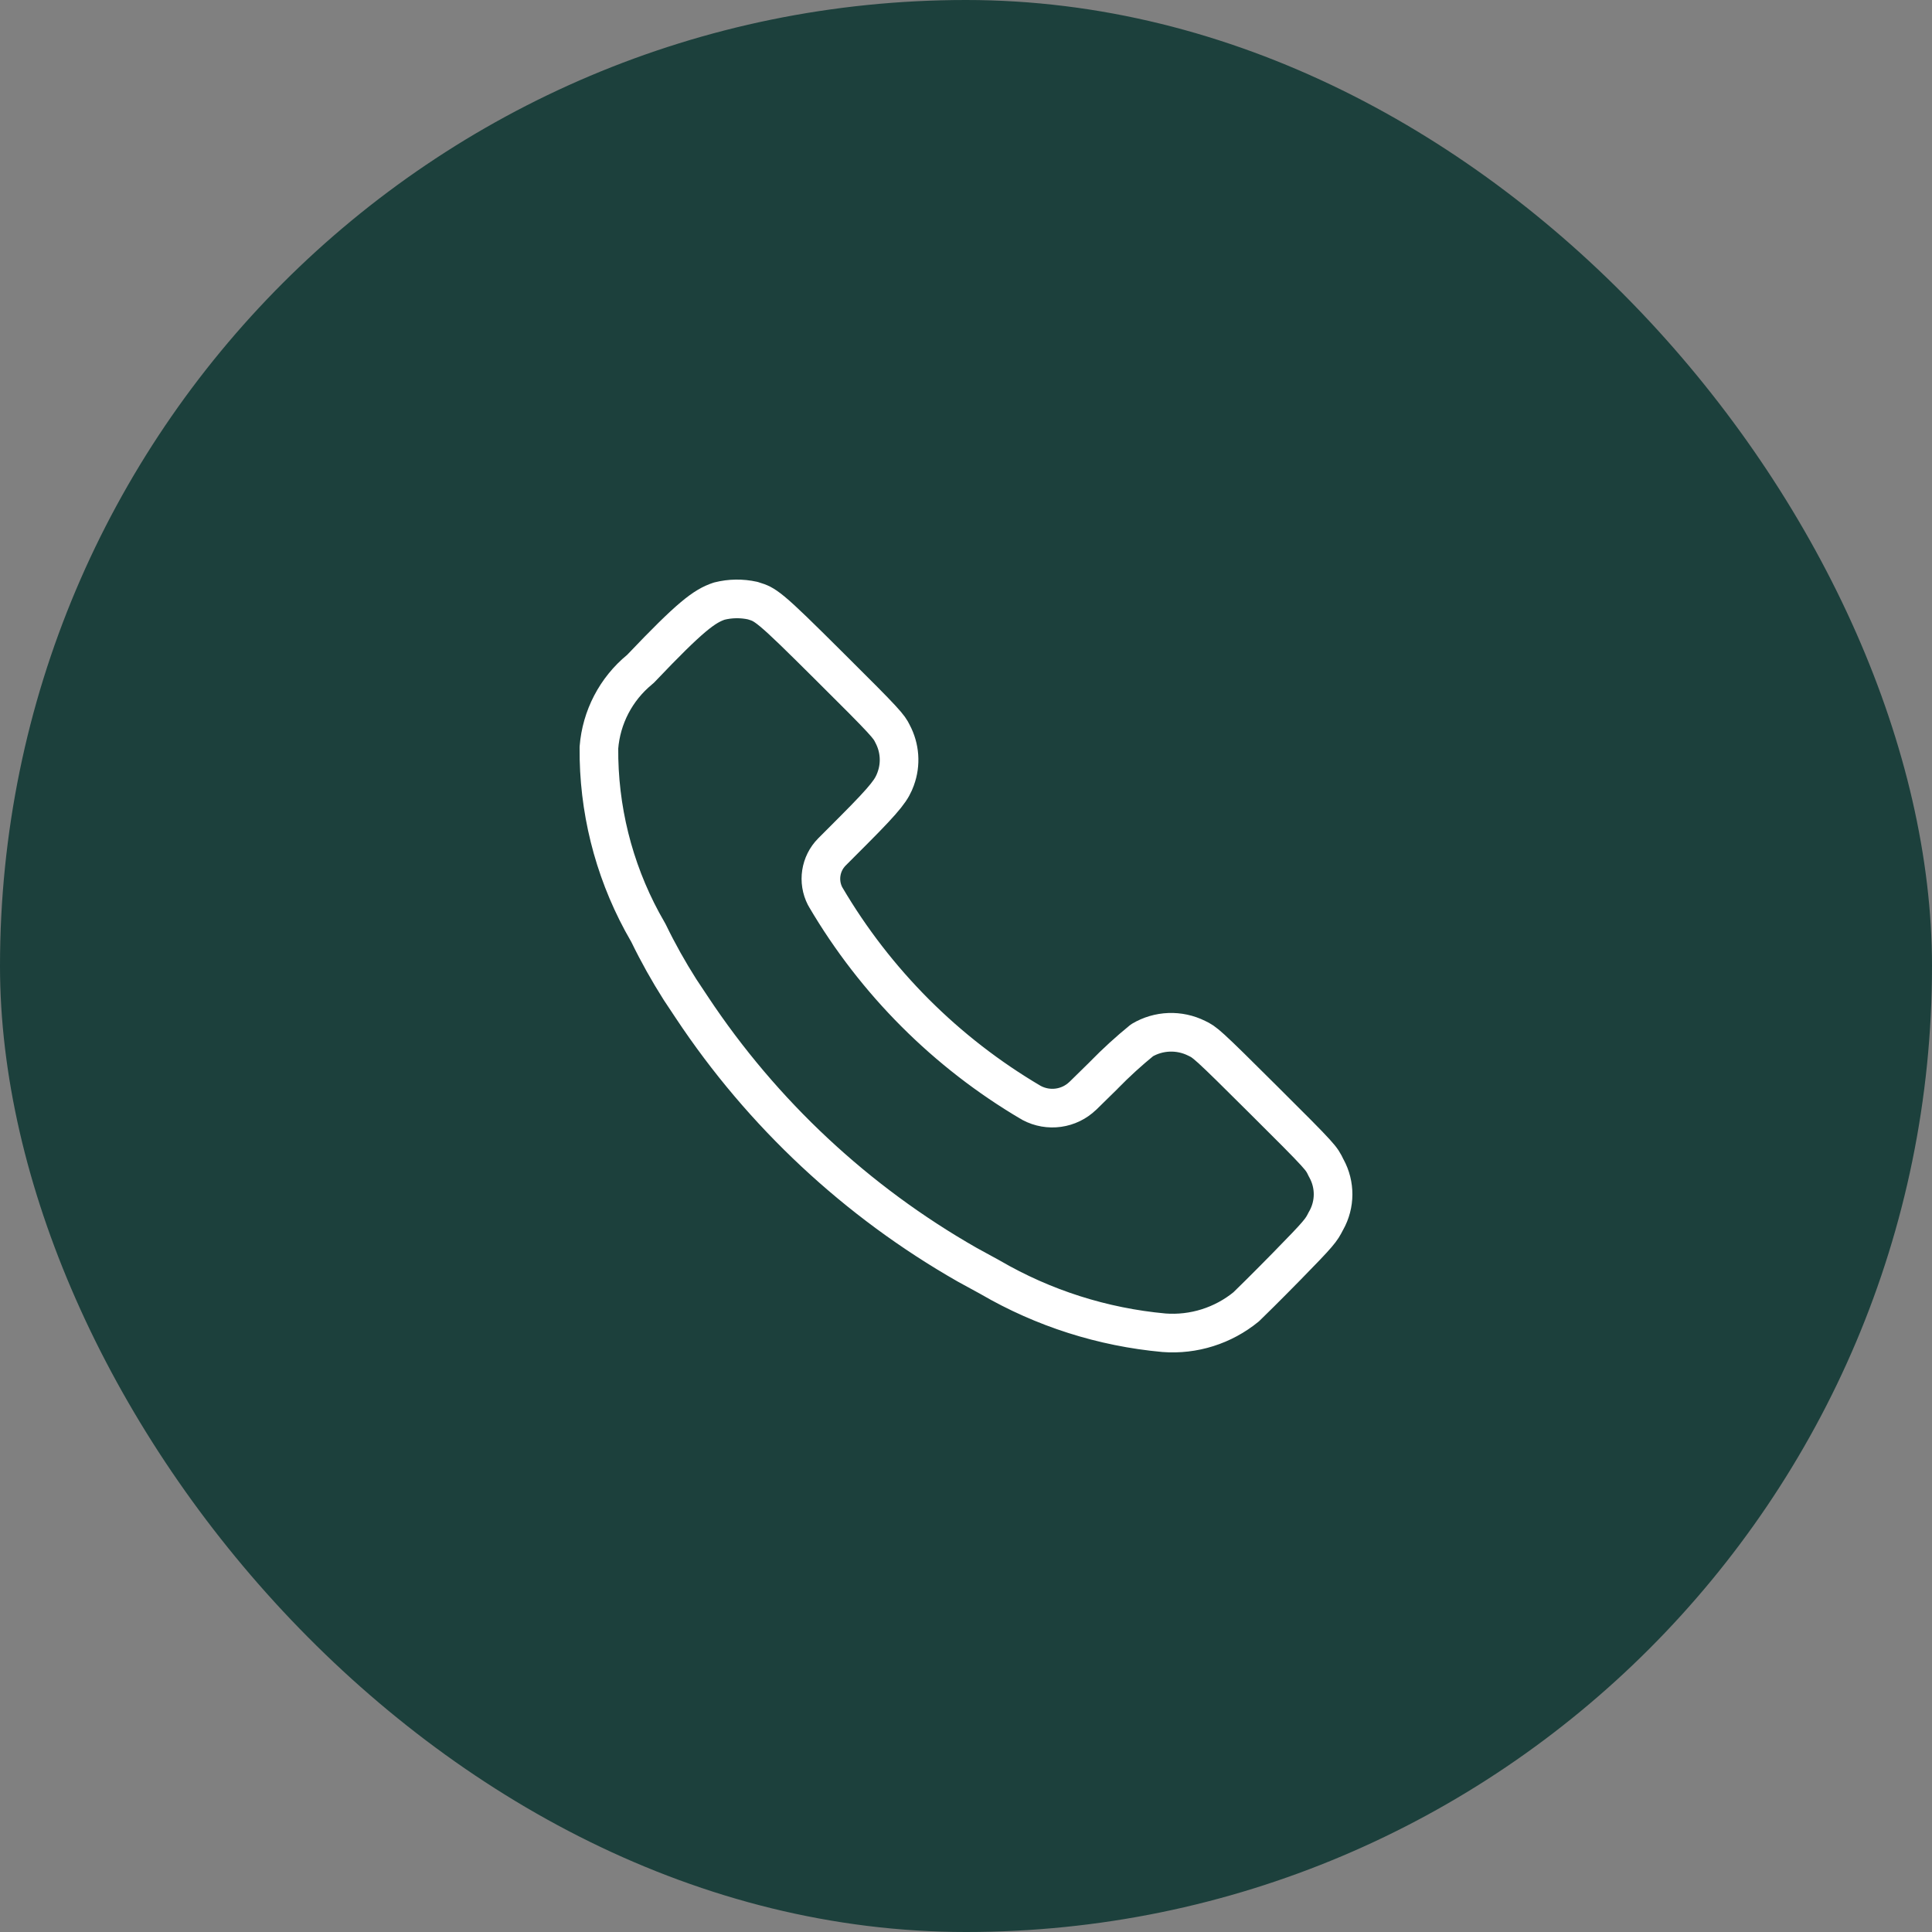
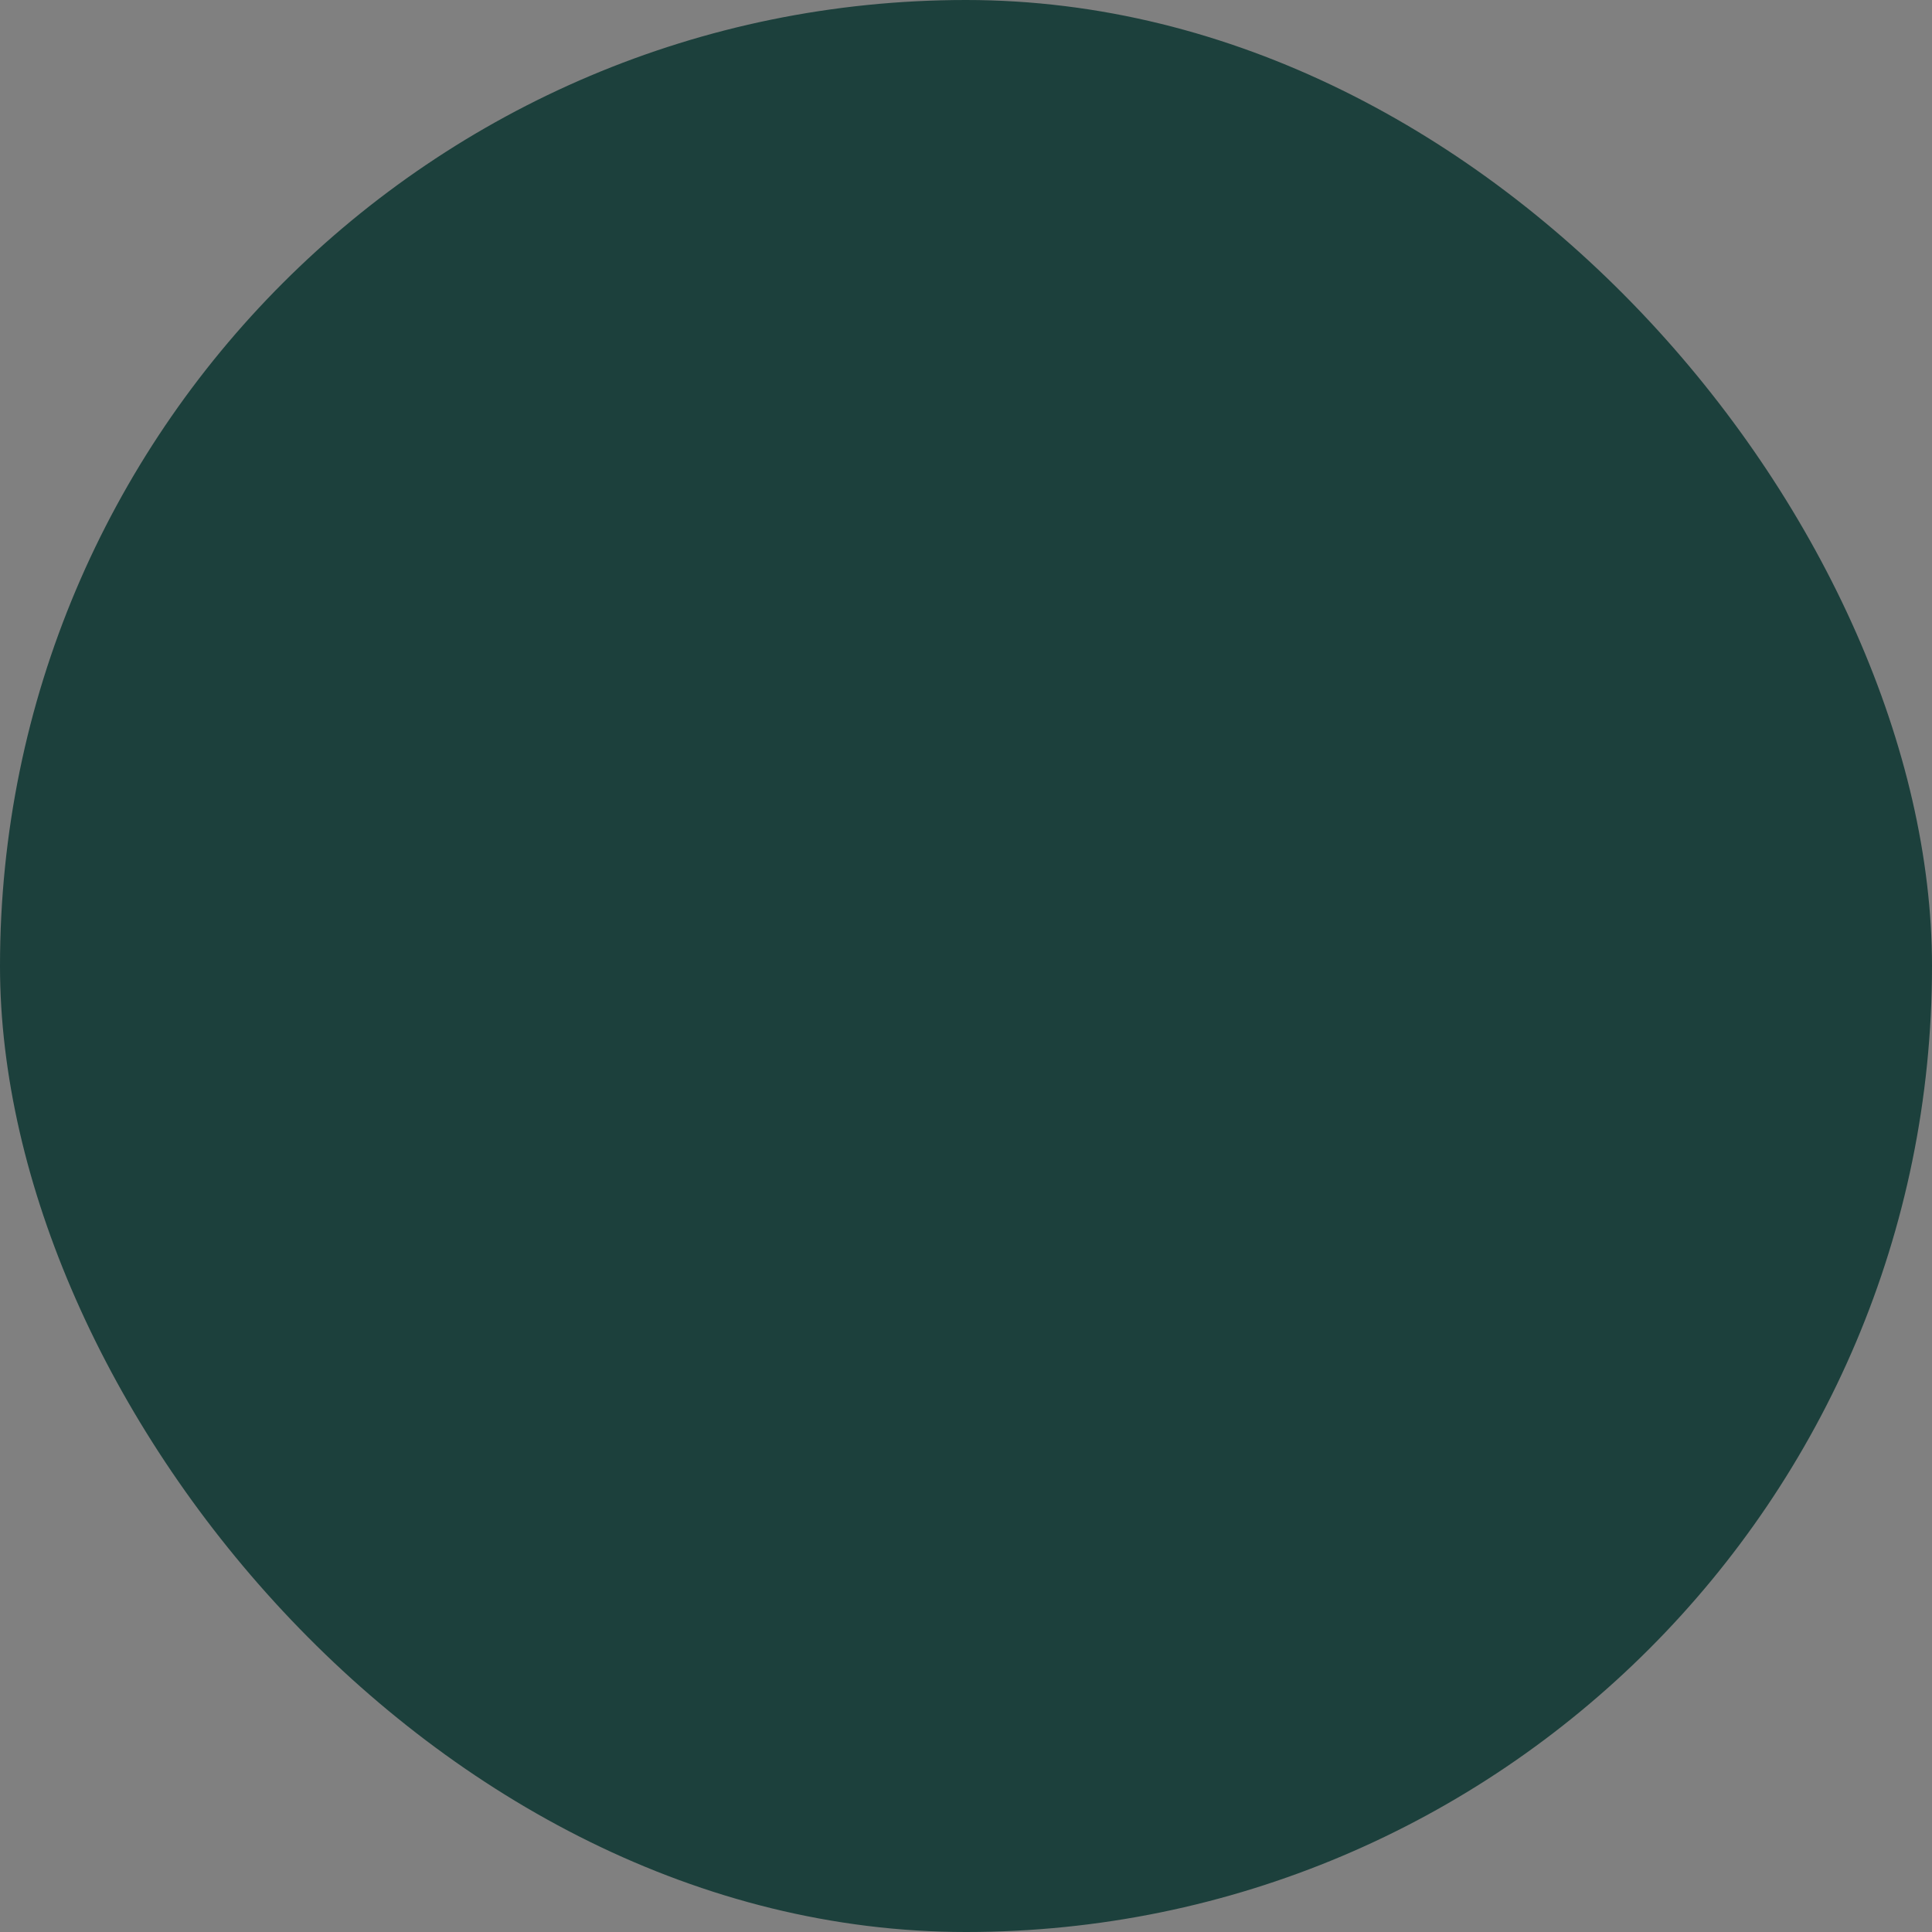
<svg xmlns="http://www.w3.org/2000/svg" width="40" height="40" viewBox="0 0 40 40" fill="none">
  <rect x="0" y="0" width="40" height="40" fill="#808080" stroke="none" />
  <rect width="40" height="40" rx="20" fill="#1C403C" />
-   <path d="M14.893 12.445C15.119 12.388 15.355 12.385 15.583 12.435C15.668 12.46 15.718 12.479 15.767 12.504C15.818 12.531 15.884 12.573 15.989 12.66C16.209 12.842 16.542 13.169 17.193 13.817C17.763 14.384 18.068 14.689 18.244 14.88C18.412 15.062 18.441 15.117 18.473 15.181L18.479 15.193C18.632 15.48 18.657 15.818 18.545 16.123V16.124C18.465 16.342 18.369 16.491 17.673 17.189L17.225 17.638L17.223 17.64C16.984 17.882 16.927 18.251 17.083 18.554C17.086 18.56 17.09 18.567 17.094 18.573C18.125 20.329 19.588 21.793 21.344 22.827C21.349 22.83 21.354 22.832 21.358 22.835C21.707 23.021 22.136 22.962 22.42 22.686L22.422 22.685L22.854 22.261L22.859 22.255C23.107 22.001 23.369 21.762 23.644 21.538C23.989 21.333 24.415 21.317 24.775 21.496L24.781 21.499C24.86 21.537 24.908 21.559 25.08 21.715C25.174 21.8 25.296 21.918 25.469 22.087L26.159 22.771C26.767 23.376 27.067 23.676 27.234 23.86C27.383 24.024 27.403 24.071 27.454 24.176C27.457 24.182 27.461 24.188 27.464 24.194C27.647 24.529 27.645 24.934 27.459 25.267L27.45 25.282C27.354 25.472 27.325 25.519 26.635 26.223C26.236 26.63 25.871 26.99 25.801 27.056C25.323 27.447 24.713 27.64 24.097 27.593H24.098C22.83 27.477 21.604 27.087 20.504 26.447L20.49 26.439L20.027 26.186C17.738 24.881 15.785 23.059 14.327 20.861V20.86L14.323 20.855L14.078 20.486C13.841 20.113 13.624 19.726 13.431 19.328L13.417 19.302L13.293 19.081C12.697 17.976 12.389 16.737 12.4 15.479C12.449 14.85 12.753 14.266 13.242 13.864C13.255 13.854 13.266 13.843 13.277 13.831C14.292 12.764 14.582 12.548 14.893 12.445Z" stroke="white" stroke-width="0.8" stroke-linecap="round" stroke-linejoin="round" />
</svg>